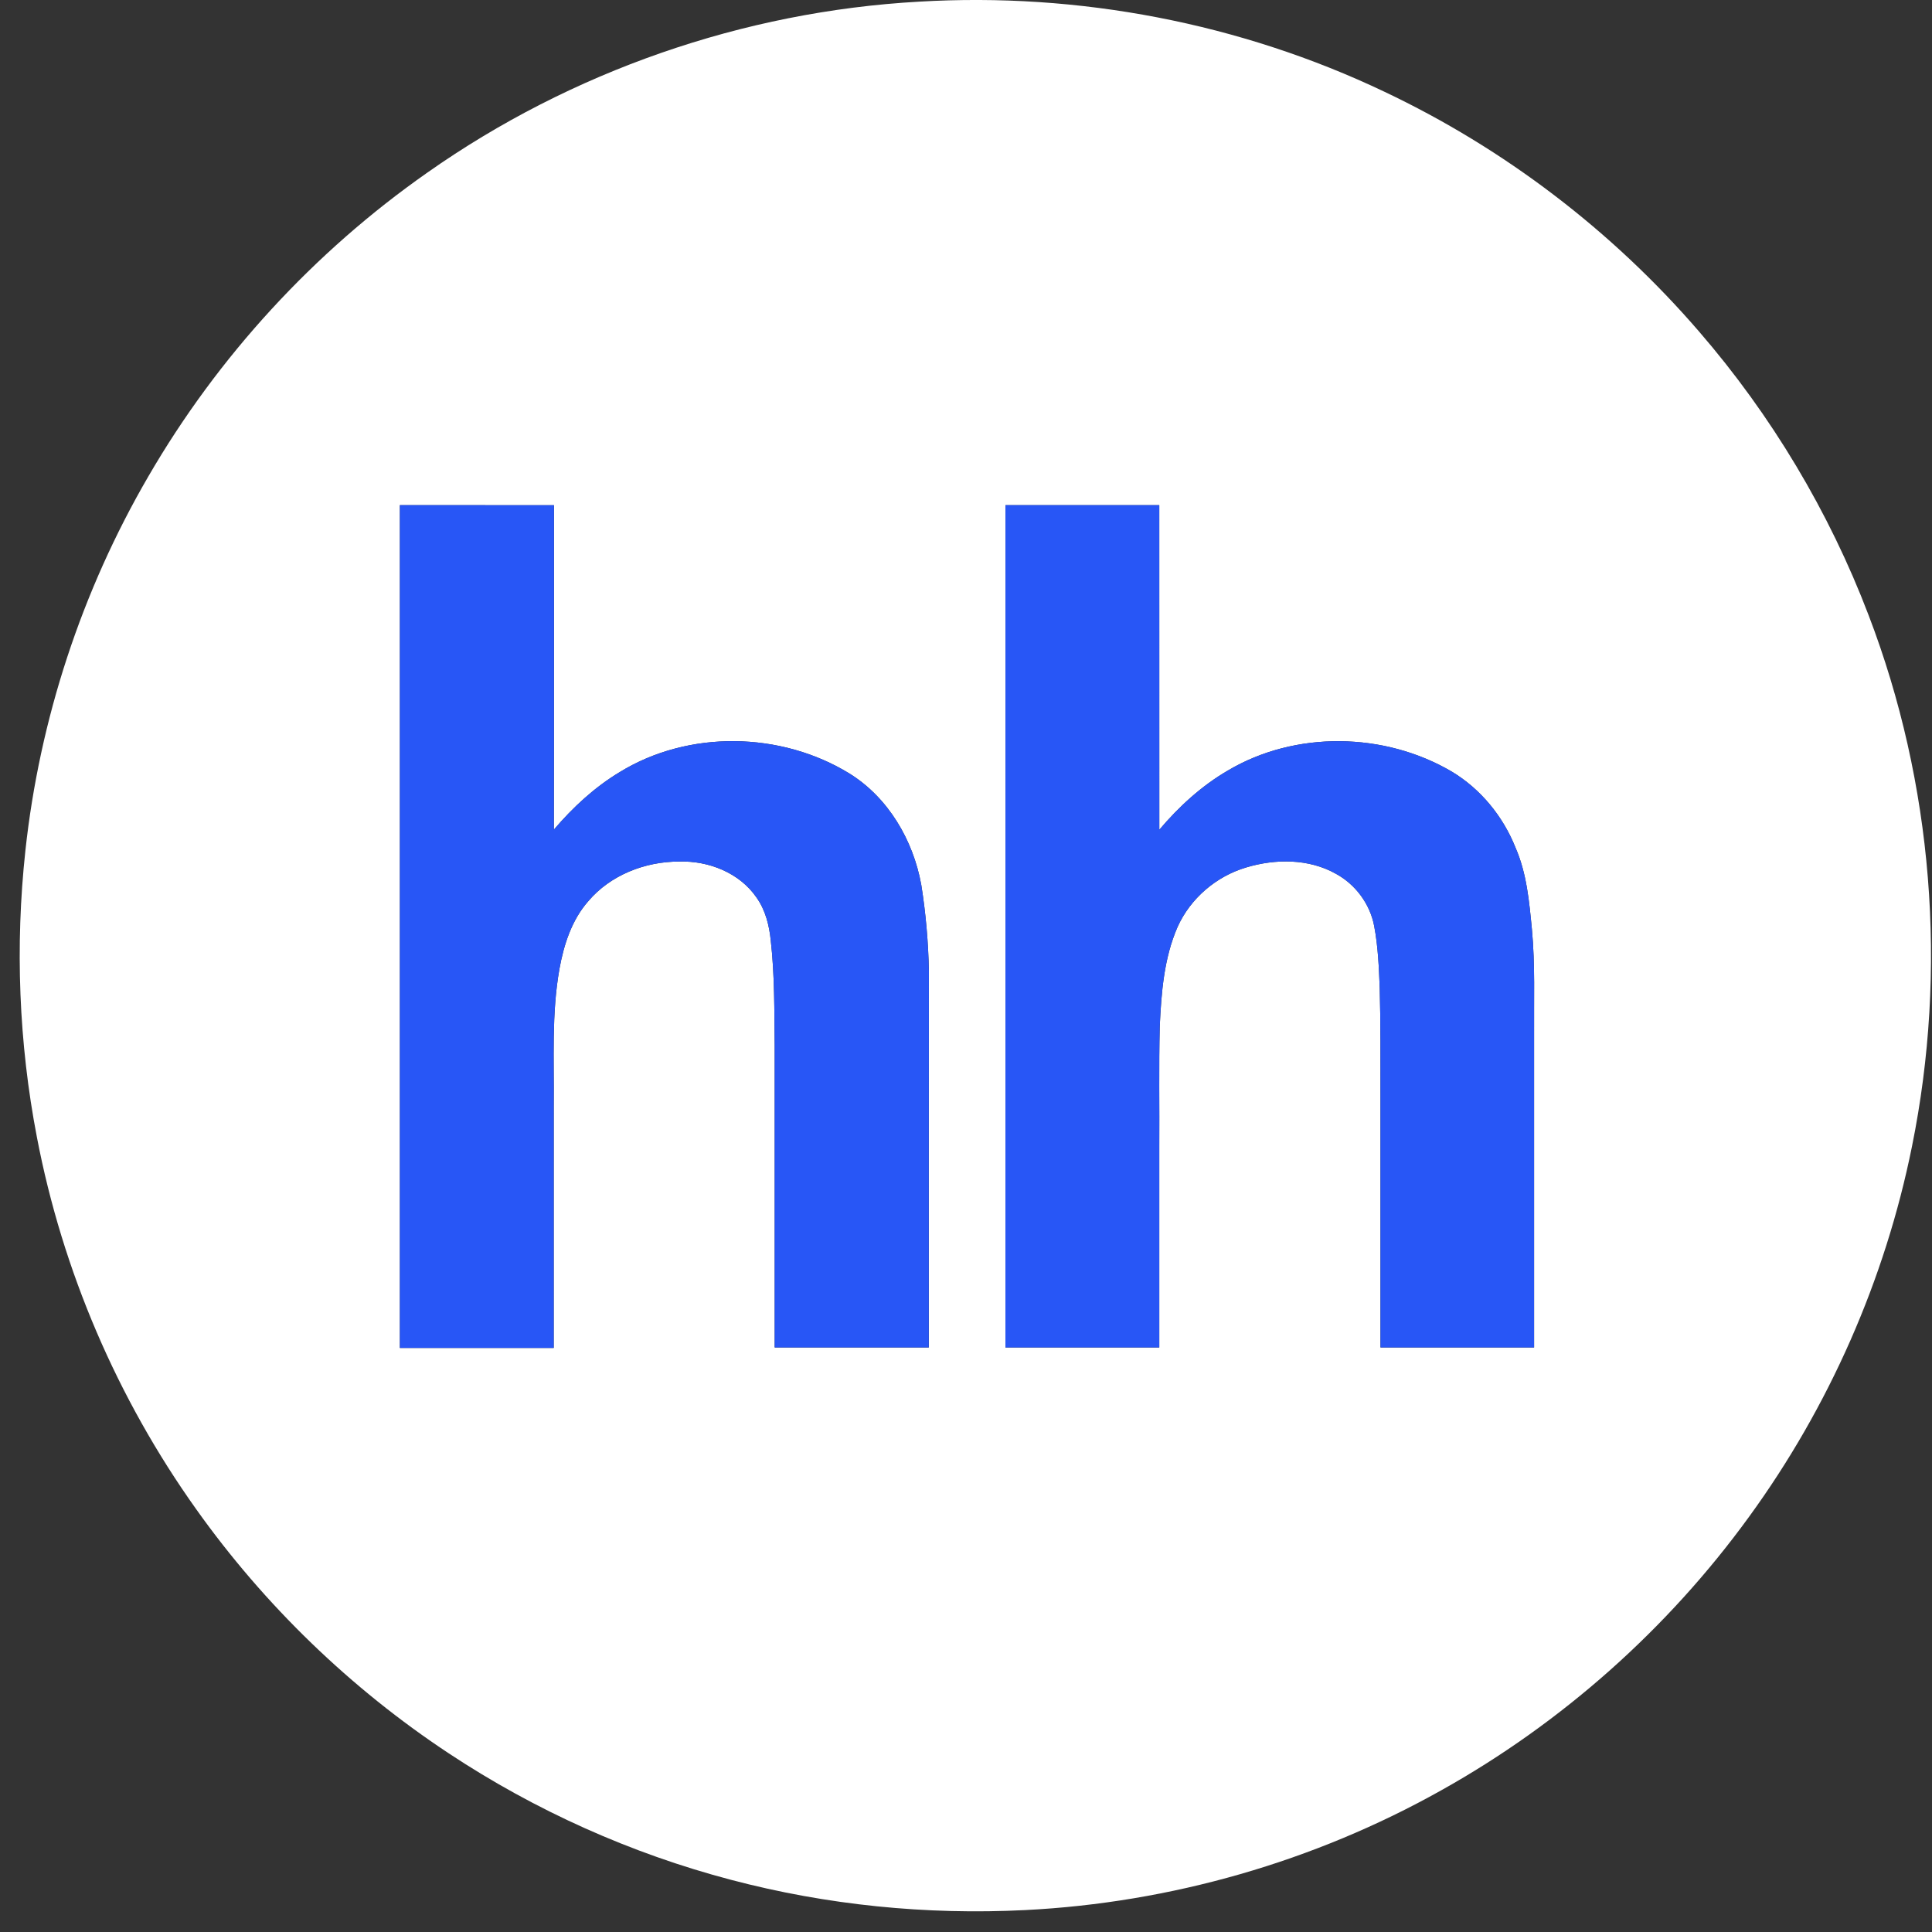
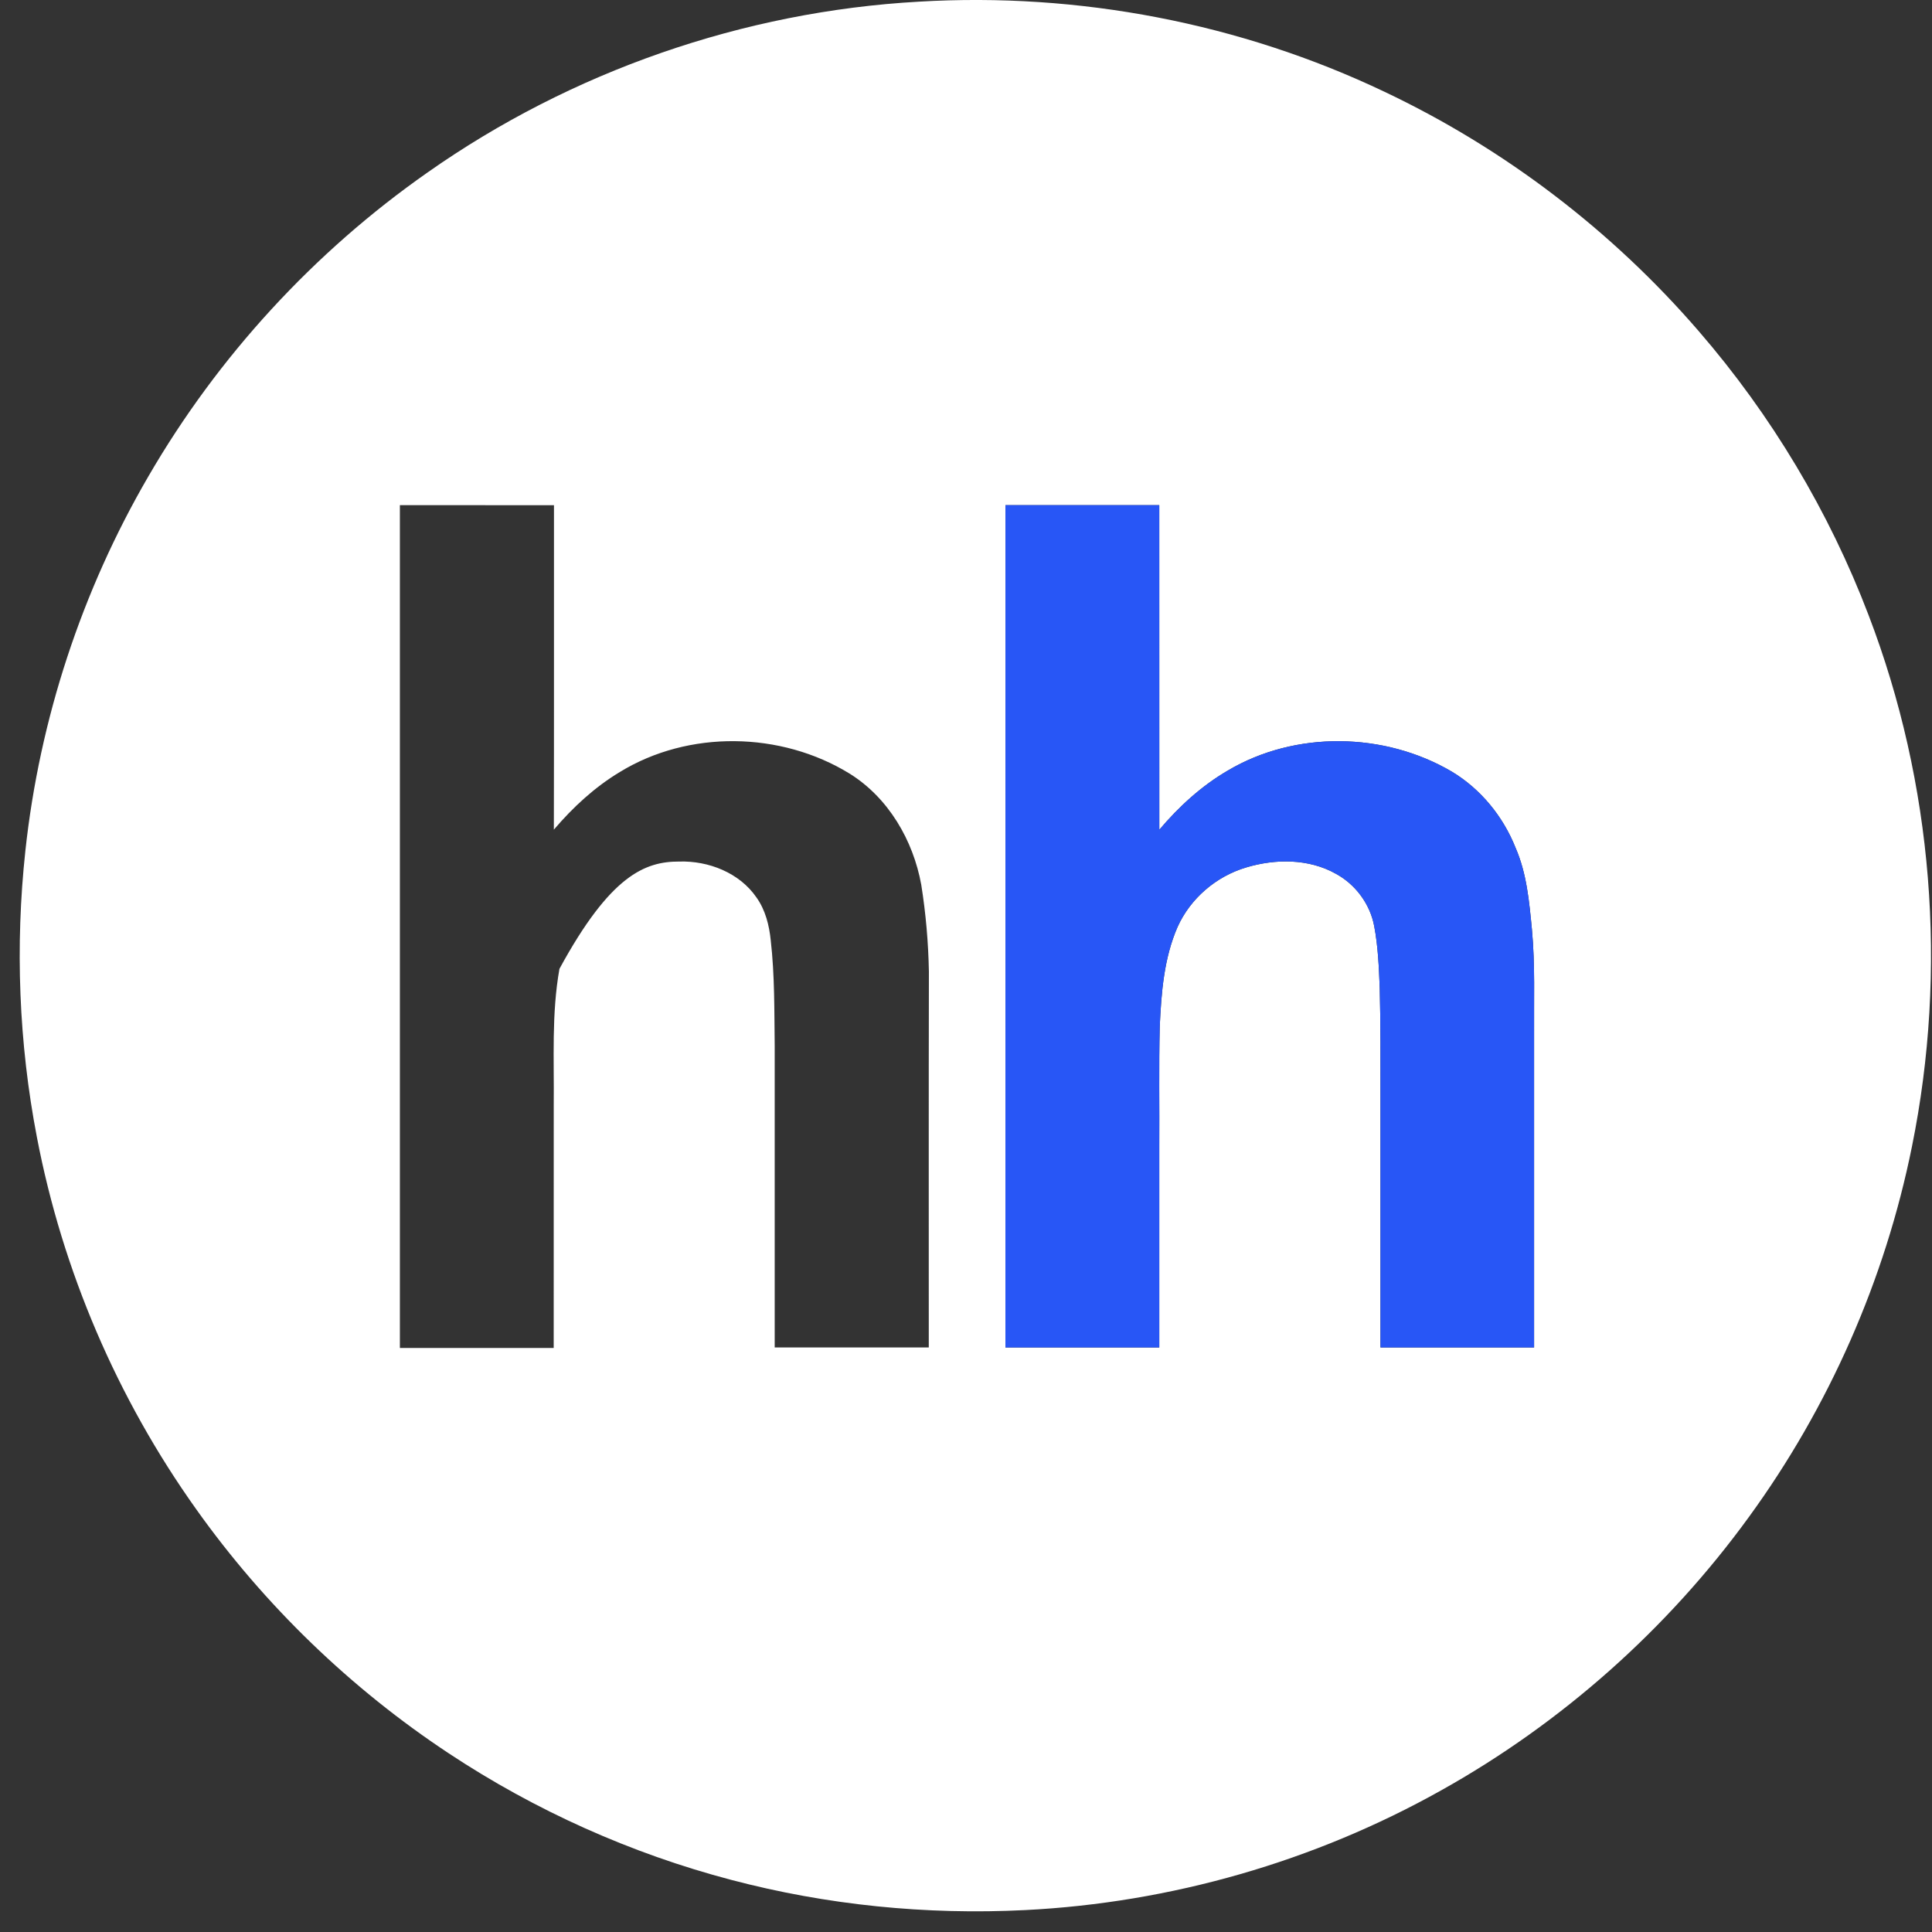
<svg xmlns="http://www.w3.org/2000/svg" width="49" height="49" viewBox="0 0 49 49" fill="none">
  <rect x="0" y="0" width="49" height="49" fill="#333333" stroke="none" />
-   <path d="M23.308 0.042C27.352 -0.198 31.456 0.584 35.115 2.328C38.157 3.769 40.891 5.856 43.09 8.406C44.927 10.531 46.392 12.978 47.392 15.603C49.026 19.87 49.399 24.602 48.492 29.077C47.81 32.459 46.386 35.688 44.355 38.476C42.294 41.314 39.612 43.699 36.549 45.409C33.329 47.214 29.688 48.259 26.001 48.444C23.495 48.571 20.968 48.318 18.541 47.677C16.003 47.009 13.577 45.921 11.388 44.473C8.894 42.825 6.708 40.713 4.976 38.277C2.974 35.469 1.584 32.229 0.936 28.842C0.476 26.452 0.382 23.993 0.644 21.573C1.005 18.238 2.075 14.983 3.762 12.084C5.525 9.043 7.959 6.395 10.838 4.378C14.485 1.811 18.855 0.291 23.308 0.042ZM10.142 12.812C10.142 19.937 10.142 27.062 10.142 34.187C11.443 34.187 12.743 34.187 14.043 34.187C14.044 32.13 14.043 30.075 14.044 28.019C14.056 26.87 13.986 25.71 14.189 24.572C14.3 23.958 14.5 23.334 14.92 22.857C15.482 22.192 16.365 21.849 17.226 21.851C17.969 21.828 18.756 22.135 19.186 22.762C19.413 23.08 19.509 23.468 19.548 23.851C19.649 24.736 19.637 25.629 19.648 26.519C19.647 29.071 19.648 31.622 19.648 34.174C20.951 34.174 22.253 34.175 23.556 34.174C23.557 30.996 23.552 27.818 23.559 24.641C23.545 23.903 23.481 23.166 23.365 22.438C23.16 21.311 22.532 20.233 21.547 19.62C19.808 18.551 17.466 18.509 15.719 19.581C15.081 19.965 14.528 20.477 14.047 21.042C14.053 18.299 14.048 15.556 14.05 12.813C12.748 12.811 11.445 12.812 10.142 12.812ZM25.501 12.812C25.5 19.933 25.5 27.053 25.5 34.174C26.801 34.174 28.102 34.174 29.402 34.174C29.402 32.479 29.402 30.784 29.402 29.089C29.409 28.07 29.389 27.05 29.414 26.032C29.453 25.179 29.52 24.301 29.866 23.509C30.192 22.785 30.844 22.227 31.604 22.001C32.345 21.778 33.194 21.773 33.883 22.162C34.381 22.433 34.749 22.931 34.853 23.489C34.951 24.006 34.972 24.534 34.993 25.058C35.017 25.947 35.011 26.837 35.012 27.727C35.012 29.876 35.012 32.025 35.012 34.174C36.311 34.174 37.609 34.174 38.908 34.174C38.908 31.541 38.908 28.907 38.908 26.274C38.901 25.373 38.937 24.47 38.853 23.572C38.785 22.871 38.723 22.154 38.438 21.501C38.122 20.706 37.556 20.012 36.821 19.57C35.112 18.565 32.853 18.527 31.14 19.543C30.474 19.931 29.899 20.458 29.403 21.044C29.401 18.3 29.403 15.556 29.402 12.812C28.102 12.812 26.801 12.811 25.501 12.812Z" fill="white" />
-   <path d="M10.142 12.812C11.445 12.812 12.748 12.811 14.05 12.813C14.048 15.556 14.053 18.299 14.047 21.042C14.528 20.477 15.081 19.965 15.719 19.581C17.466 18.509 19.808 18.551 21.547 19.62C22.532 20.233 23.16 21.311 23.365 22.438C23.481 23.166 23.545 23.903 23.559 24.64C23.553 27.818 23.557 30.996 23.556 34.174C22.253 34.175 20.951 34.174 19.648 34.174C19.648 31.622 19.648 29.07 19.648 26.519C19.637 25.629 19.649 24.736 19.548 23.851C19.509 23.468 19.413 23.08 19.186 22.762C18.756 22.135 17.969 21.827 17.226 21.851C16.365 21.849 15.483 22.191 14.92 22.856C14.5 23.334 14.3 23.958 14.189 24.572C13.986 25.71 14.056 26.87 14.044 28.019C14.044 30.075 14.044 32.13 14.044 34.186C12.743 34.186 11.443 34.186 10.142 34.186C10.142 27.061 10.142 19.937 10.142 12.812Z" fill="#2856F6" />
+   <path d="M23.308 0.042C27.352 -0.198 31.456 0.584 35.115 2.328C38.157 3.769 40.891 5.856 43.09 8.406C44.927 10.531 46.392 12.978 47.392 15.603C49.026 19.87 49.399 24.602 48.492 29.077C47.81 32.459 46.386 35.688 44.355 38.476C42.294 41.314 39.612 43.699 36.549 45.409C33.329 47.214 29.688 48.259 26.001 48.444C23.495 48.571 20.968 48.318 18.541 47.677C16.003 47.009 13.577 45.921 11.388 44.473C8.894 42.825 6.708 40.713 4.976 38.277C2.974 35.469 1.584 32.229 0.936 28.842C0.476 26.452 0.382 23.993 0.644 21.573C1.005 18.238 2.075 14.983 3.762 12.084C5.525 9.043 7.959 6.395 10.838 4.378C14.485 1.811 18.855 0.291 23.308 0.042ZM10.142 12.812C10.142 19.937 10.142 27.062 10.142 34.187C11.443 34.187 12.743 34.187 14.043 34.187C14.044 32.13 14.043 30.075 14.044 28.019C14.056 26.87 13.986 25.71 14.189 24.572C15.482 22.192 16.365 21.849 17.226 21.851C17.969 21.828 18.756 22.135 19.186 22.762C19.413 23.08 19.509 23.468 19.548 23.851C19.649 24.736 19.637 25.629 19.648 26.519C19.647 29.071 19.648 31.622 19.648 34.174C20.951 34.174 22.253 34.175 23.556 34.174C23.557 30.996 23.552 27.818 23.559 24.641C23.545 23.903 23.481 23.166 23.365 22.438C23.16 21.311 22.532 20.233 21.547 19.62C19.808 18.551 17.466 18.509 15.719 19.581C15.081 19.965 14.528 20.477 14.047 21.042C14.053 18.299 14.048 15.556 14.05 12.813C12.748 12.811 11.445 12.812 10.142 12.812ZM25.501 12.812C25.5 19.933 25.5 27.053 25.5 34.174C26.801 34.174 28.102 34.174 29.402 34.174C29.402 32.479 29.402 30.784 29.402 29.089C29.409 28.07 29.389 27.05 29.414 26.032C29.453 25.179 29.52 24.301 29.866 23.509C30.192 22.785 30.844 22.227 31.604 22.001C32.345 21.778 33.194 21.773 33.883 22.162C34.381 22.433 34.749 22.931 34.853 23.489C34.951 24.006 34.972 24.534 34.993 25.058C35.017 25.947 35.011 26.837 35.012 27.727C35.012 29.876 35.012 32.025 35.012 34.174C36.311 34.174 37.609 34.174 38.908 34.174C38.908 31.541 38.908 28.907 38.908 26.274C38.901 25.373 38.937 24.47 38.853 23.572C38.785 22.871 38.723 22.154 38.438 21.501C38.122 20.706 37.556 20.012 36.821 19.57C35.112 18.565 32.853 18.527 31.14 19.543C30.474 19.931 29.899 20.458 29.403 21.044C29.401 18.3 29.403 15.556 29.402 12.812C28.102 12.812 26.801 12.811 25.501 12.812Z" fill="white" />
  <path d="M25.501 12.812C26.801 12.811 28.102 12.812 29.402 12.812C29.403 15.556 29.401 18.3 29.403 21.044C29.899 20.458 30.474 19.931 31.14 19.543C32.853 18.527 35.112 18.565 36.821 19.57C37.556 20.012 38.122 20.706 38.438 21.501C38.723 22.154 38.785 22.871 38.853 23.572C38.937 24.47 38.901 25.373 38.908 26.274C38.908 28.907 38.908 31.541 38.908 34.174C37.609 34.174 36.311 34.174 35.012 34.174C35.012 32.025 35.012 29.876 35.012 27.727C35.011 26.837 35.017 25.947 34.993 25.058C34.972 24.534 34.951 24.006 34.853 23.489C34.749 22.931 34.381 22.433 33.883 22.162C33.194 21.773 32.345 21.778 31.604 22.001C30.844 22.227 30.192 22.785 29.866 23.509C29.52 24.301 29.453 25.179 29.414 26.032C29.389 27.05 29.409 28.07 29.402 29.089C29.402 30.784 29.402 32.479 29.402 34.174C28.102 34.174 26.801 34.174 25.5 34.174C25.5 27.053 25.5 19.933 25.501 12.812Z" fill="#2856F6" />
</svg>